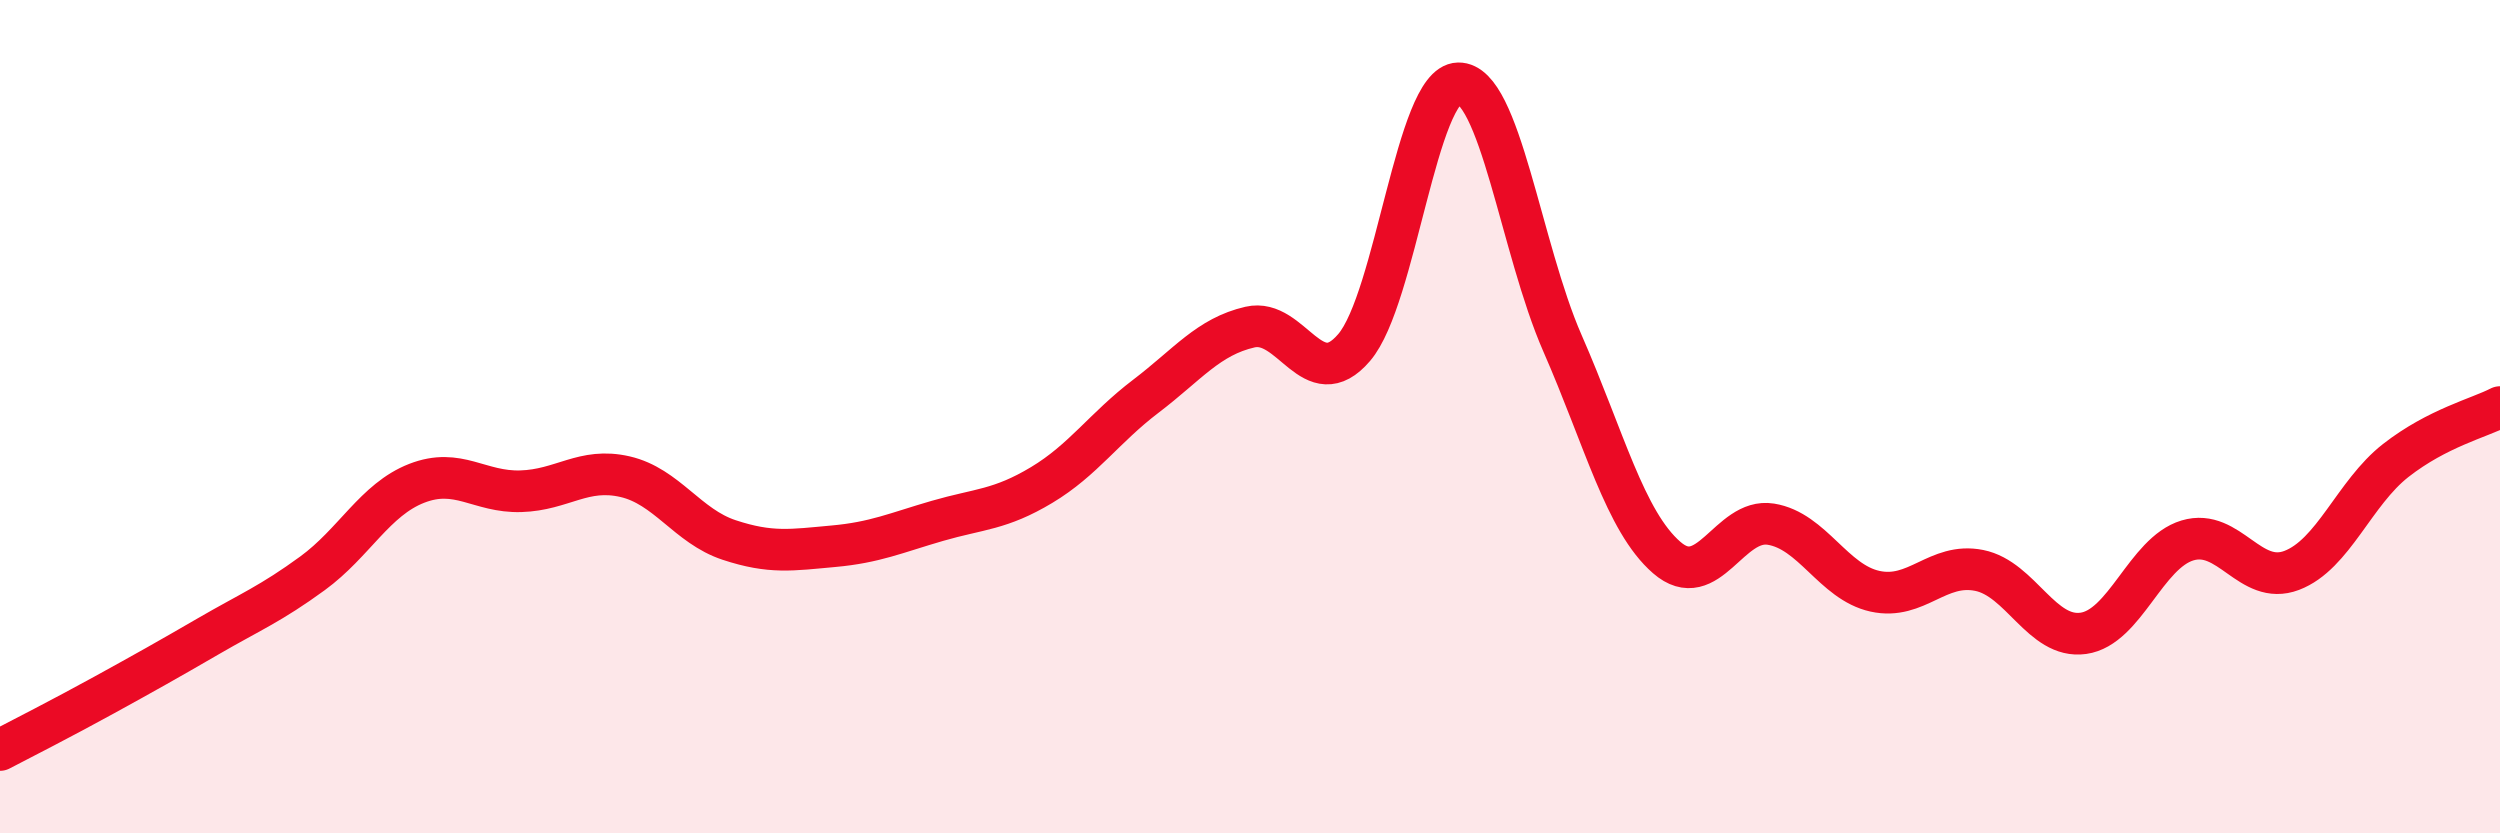
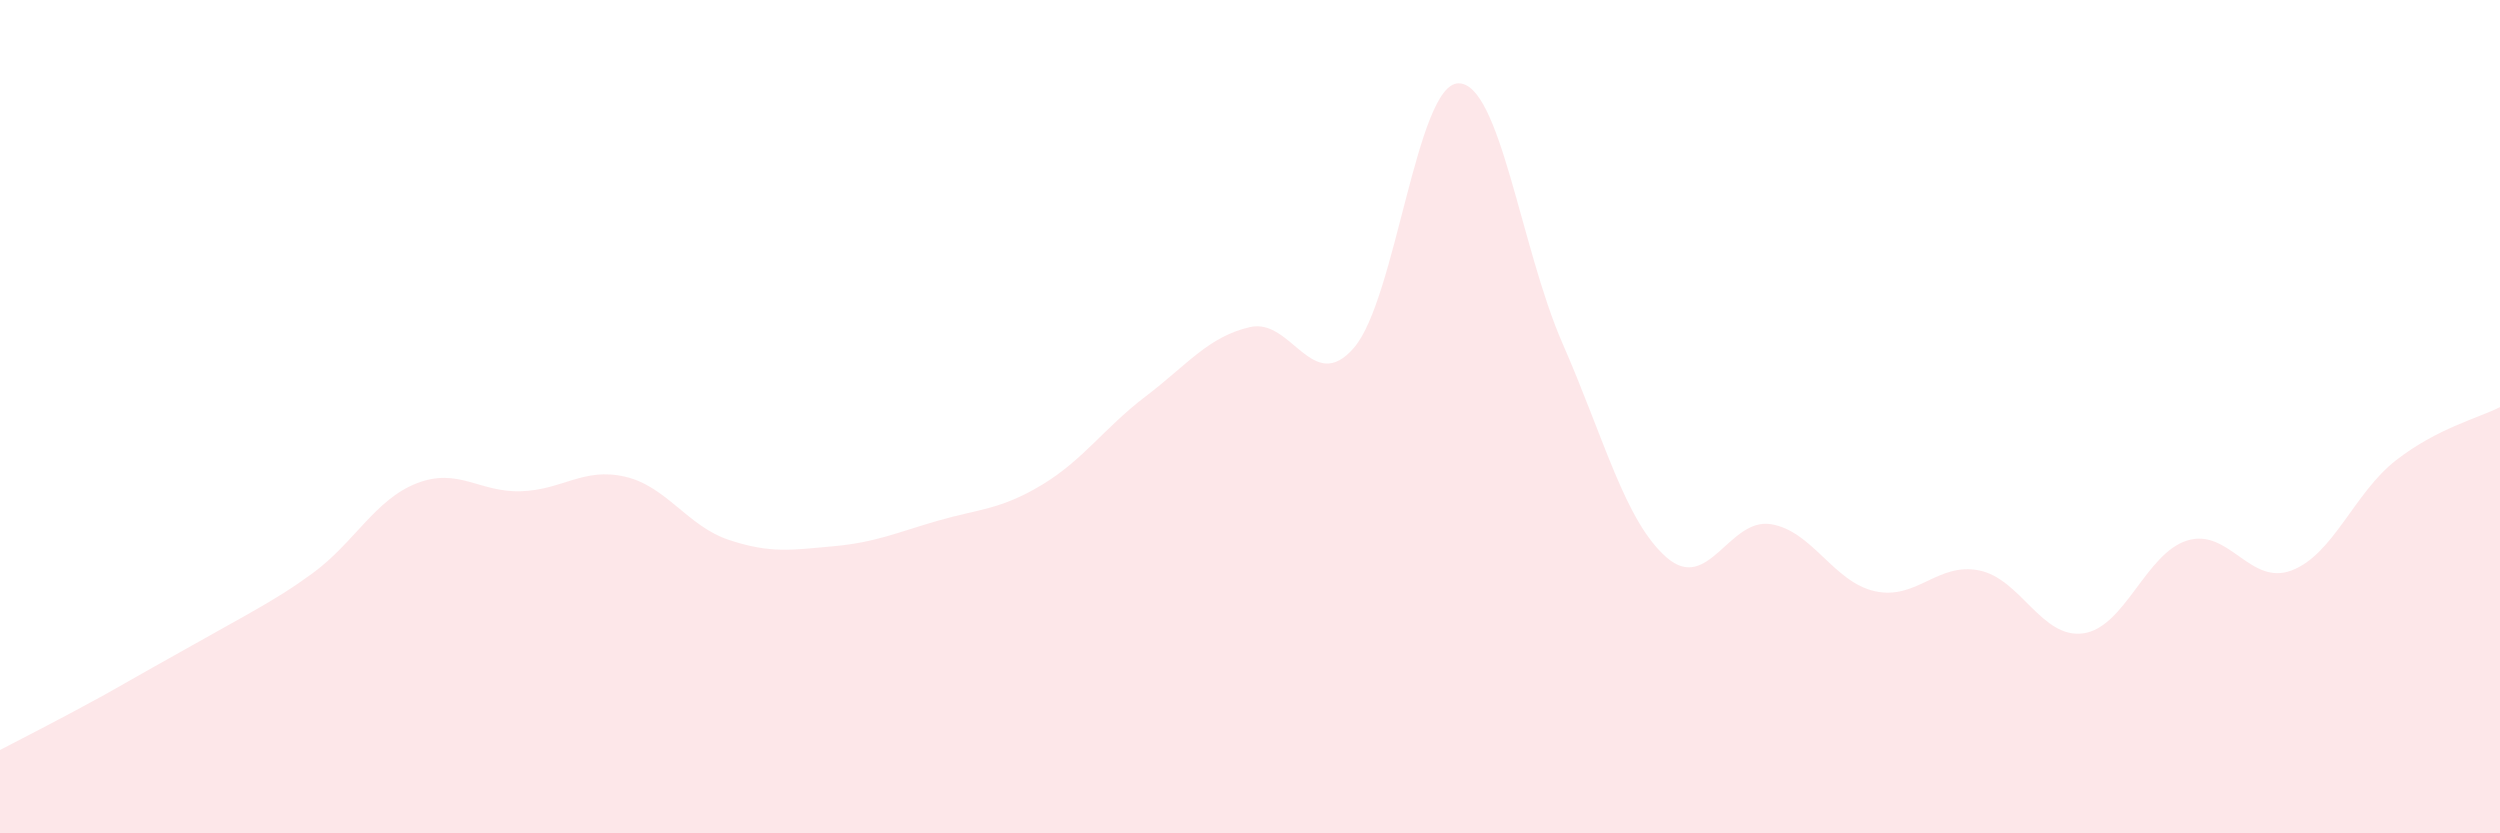
<svg xmlns="http://www.w3.org/2000/svg" width="60" height="20" viewBox="0 0 60 20">
-   <path d="M 0,18 C 0.5,17.74 1.5,17.23 2.5,16.68 C 3.5,16.13 4,15.85 5,15.27 C 6,14.69 6.5,14.49 7.5,13.76 C 8.5,13.03 9,11.99 10,11.6 C 11,11.21 11.5,11.82 12.5,11.79 C 13.5,11.76 14,11.21 15,11.44 C 16,11.67 16.5,12.63 17.5,12.96 C 18.5,13.29 19,13.2 20,13.11 C 21,13.02 21.5,12.79 22.5,12.5 C 23.5,12.21 24,12.24 25,11.64 C 26,11.04 26.5,10.27 27.5,9.51 C 28.5,8.75 29,8.08 30,7.85 C 31,7.62 31.5,9.51 32.5,8.34 C 33.5,7.17 34,2.02 35,2 C 36,1.98 36.5,5.96 37.5,8.24 C 38.5,10.52 39,12.51 40,13.38 C 41,14.25 41.5,12.42 42.5,12.58 C 43.5,12.74 44,13.97 45,14.19 C 46,14.41 46.5,13.49 47.5,13.69 C 48.5,13.89 49,15.34 50,15.2 C 51,15.06 51.5,13.27 52.5,12.97 C 53.5,12.67 54,14.07 55,13.69 C 56,13.31 56.5,11.83 57.5,11.05 C 58.5,10.27 59.5,10.03 60,9.77L60 20L0 20Z" fill="#EB0A25" opacity="0.1" stroke-linecap="round" stroke-linejoin="round" />
-   <path d="M 0,18 C 0.5,17.74 1.5,17.23 2.5,16.68 C 3.5,16.13 4,15.85 5,15.27 C 6,14.69 6.5,14.49 7.5,13.76 C 8.5,13.03 9,11.99 10,11.6 C 11,11.21 11.5,11.82 12.5,11.79 C 13.5,11.76 14,11.21 15,11.44 C 16,11.67 16.5,12.63 17.5,12.96 C 18.5,13.29 19,13.2 20,13.11 C 21,13.02 21.5,12.79 22.5,12.5 C 23.5,12.21 24,12.24 25,11.64 C 26,11.04 26.5,10.27 27.5,9.51 C 28.5,8.75 29,8.08 30,7.85 C 31,7.62 31.5,9.51 32.5,8.34 C 33.5,7.17 34,2.02 35,2 C 36,1.98 36.5,5.96 37.5,8.24 C 38.5,10.52 39,12.51 40,13.38 C 41,14.25 41.5,12.42 42.5,12.58 C 43.5,12.74 44,13.97 45,14.19 C 46,14.41 46.5,13.49 47.5,13.69 C 48.5,13.89 49,15.34 50,15.2 C 51,15.06 51.5,13.27 52.5,12.97 C 53.5,12.67 54,14.07 55,13.69 C 56,13.31 56.5,11.83 57.5,11.05 C 58.5,10.27 59.5,10.03 60,9.77" stroke="#EB0A25" stroke-width="1" fill="none" stroke-linecap="round" stroke-linejoin="round" />
+   <path d="M 0,18 C 0.5,17.74 1.5,17.23 2.5,16.68 C 6,14.69 6.5,14.49 7.5,13.76 C 8.5,13.03 9,11.99 10,11.6 C 11,11.21 11.5,11.82 12.5,11.79 C 13.5,11.76 14,11.21 15,11.44 C 16,11.67 16.5,12.63 17.5,12.96 C 18.5,13.29 19,13.2 20,13.11 C 21,13.02 21.5,12.79 22.5,12.5 C 23.5,12.21 24,12.24 25,11.64 C 26,11.04 26.5,10.27 27.5,9.51 C 28.5,8.75 29,8.08 30,7.85 C 31,7.62 31.5,9.51 32.5,8.34 C 33.5,7.17 34,2.02 35,2 C 36,1.98 36.5,5.96 37.5,8.24 C 38.5,10.52 39,12.51 40,13.38 C 41,14.25 41.5,12.42 42.5,12.58 C 43.5,12.74 44,13.97 45,14.19 C 46,14.41 46.5,13.49 47.5,13.69 C 48.5,13.89 49,15.34 50,15.2 C 51,15.06 51.5,13.27 52.5,12.97 C 53.5,12.67 54,14.07 55,13.69 C 56,13.31 56.5,11.83 57.5,11.05 C 58.5,10.27 59.5,10.03 60,9.77L60 20L0 20Z" fill="#EB0A25" opacity="0.1" stroke-linecap="round" stroke-linejoin="round" />
</svg>